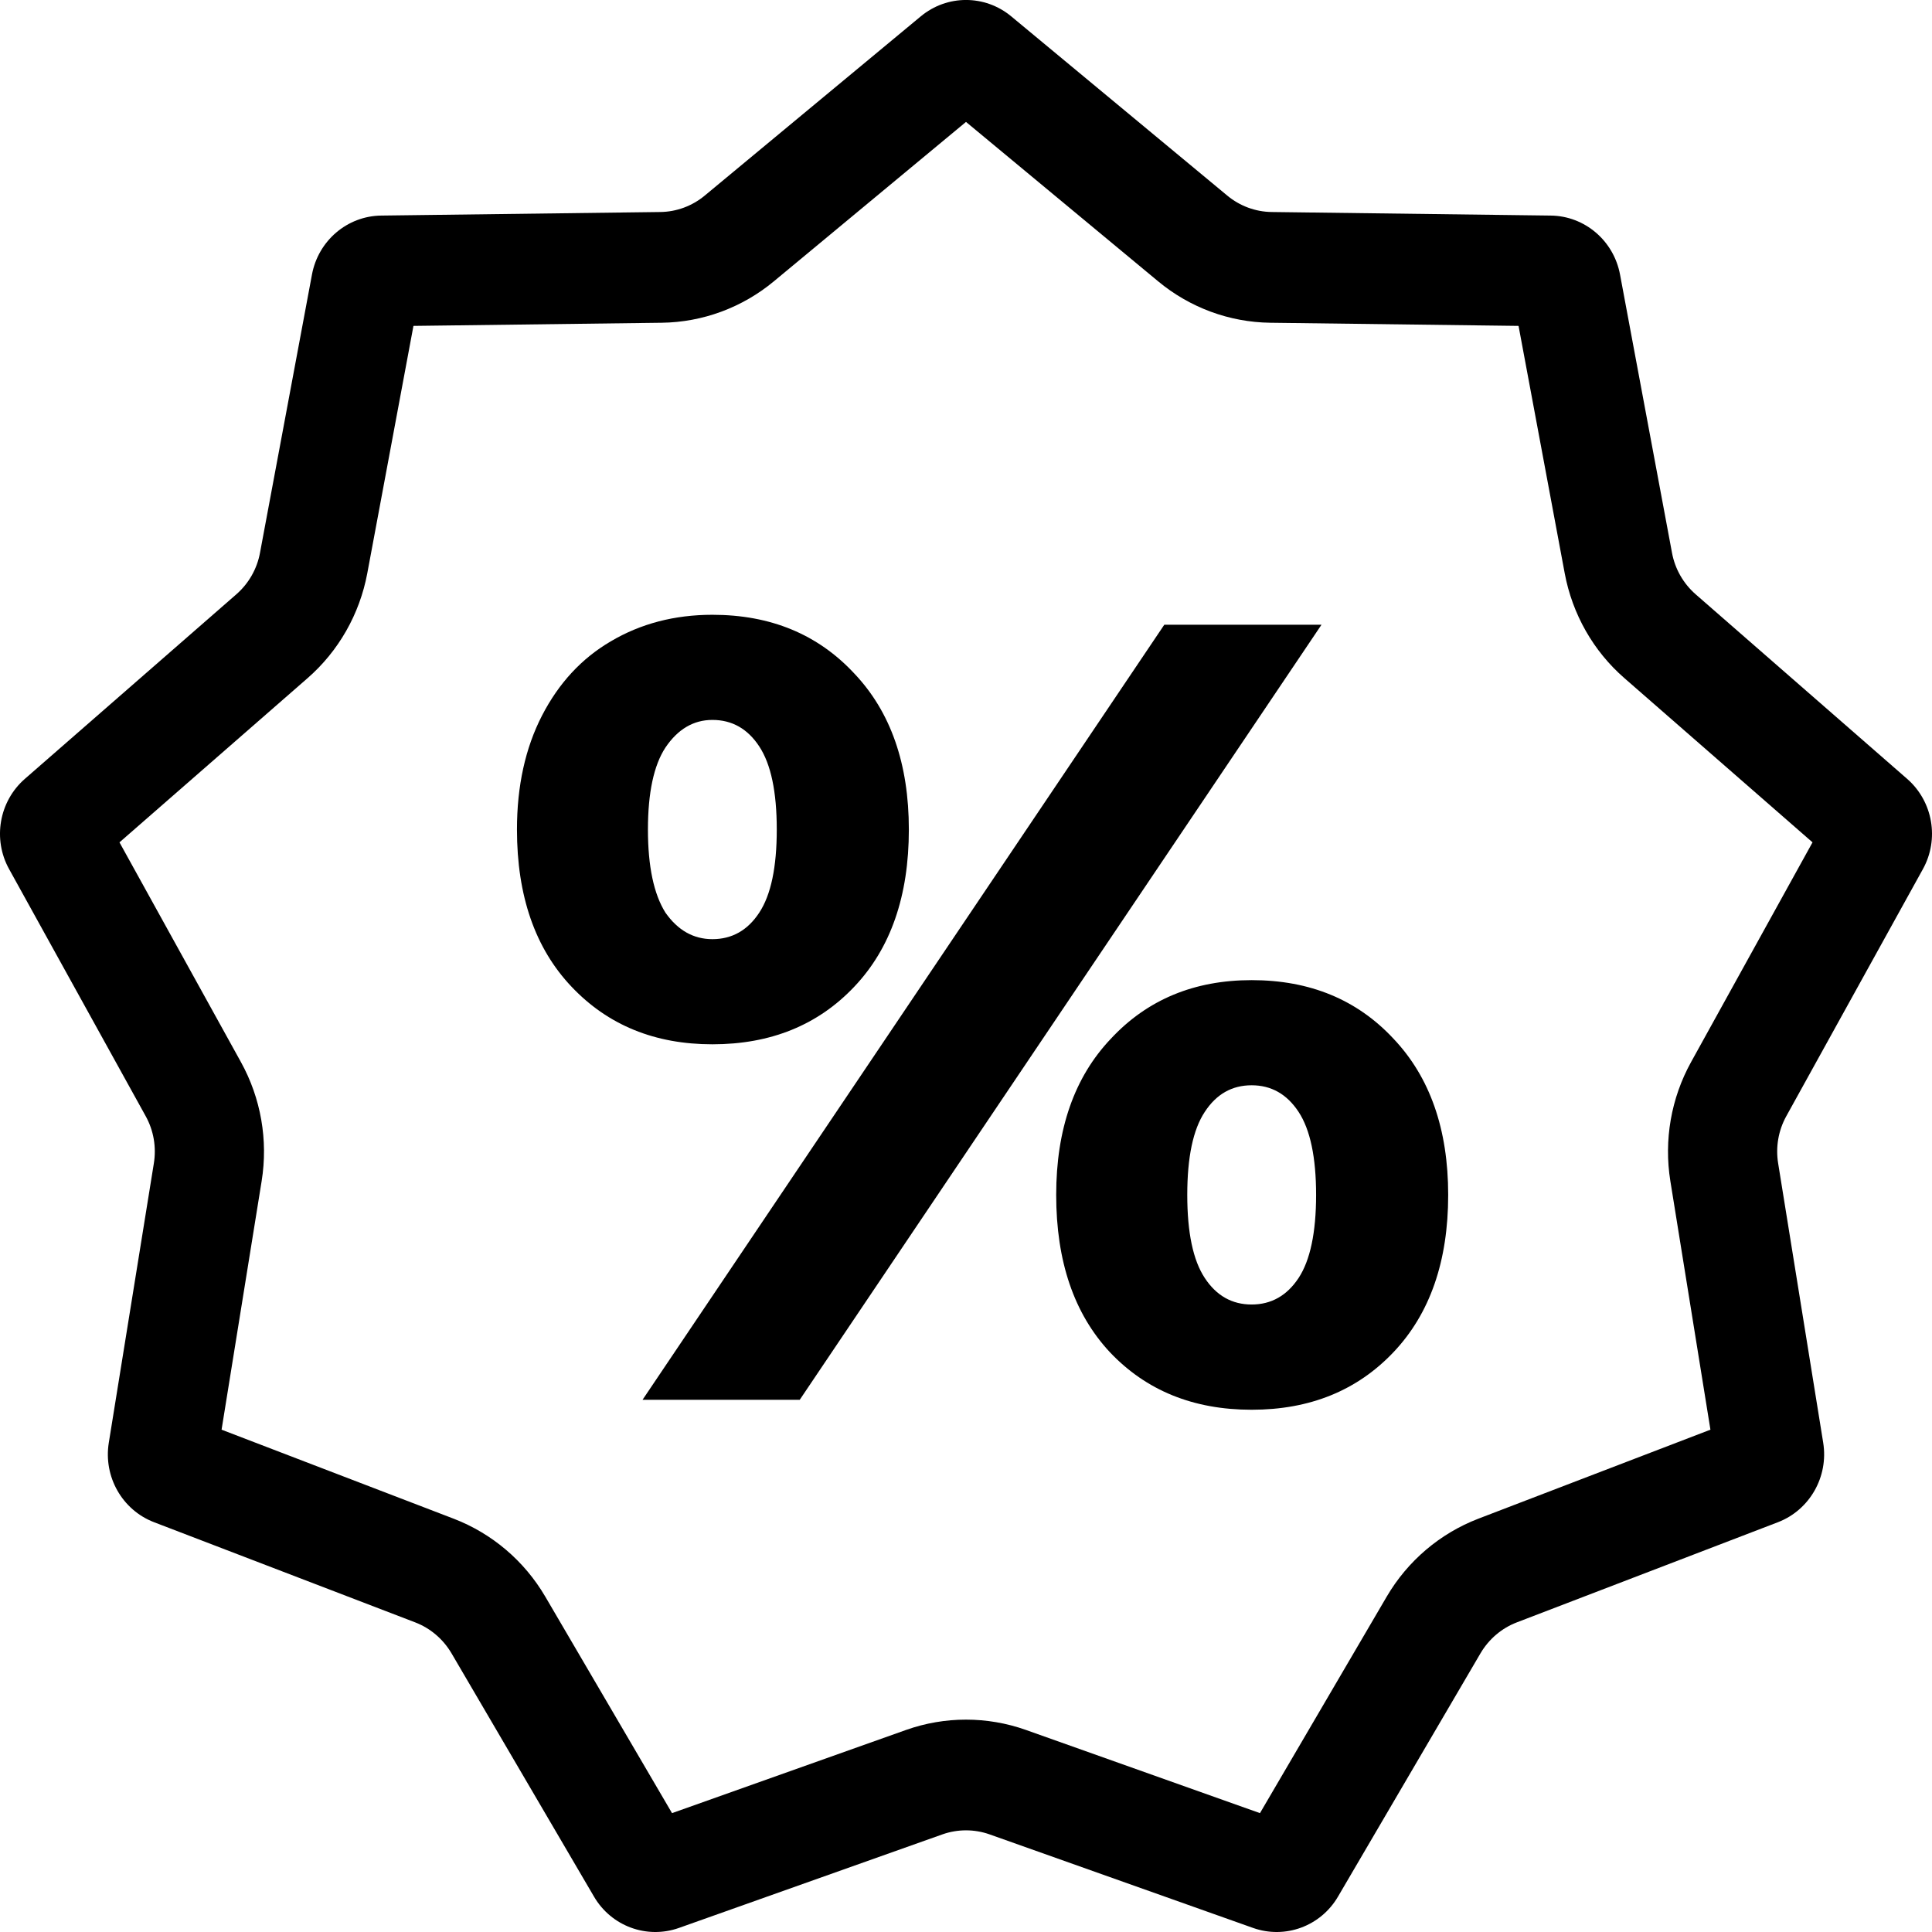
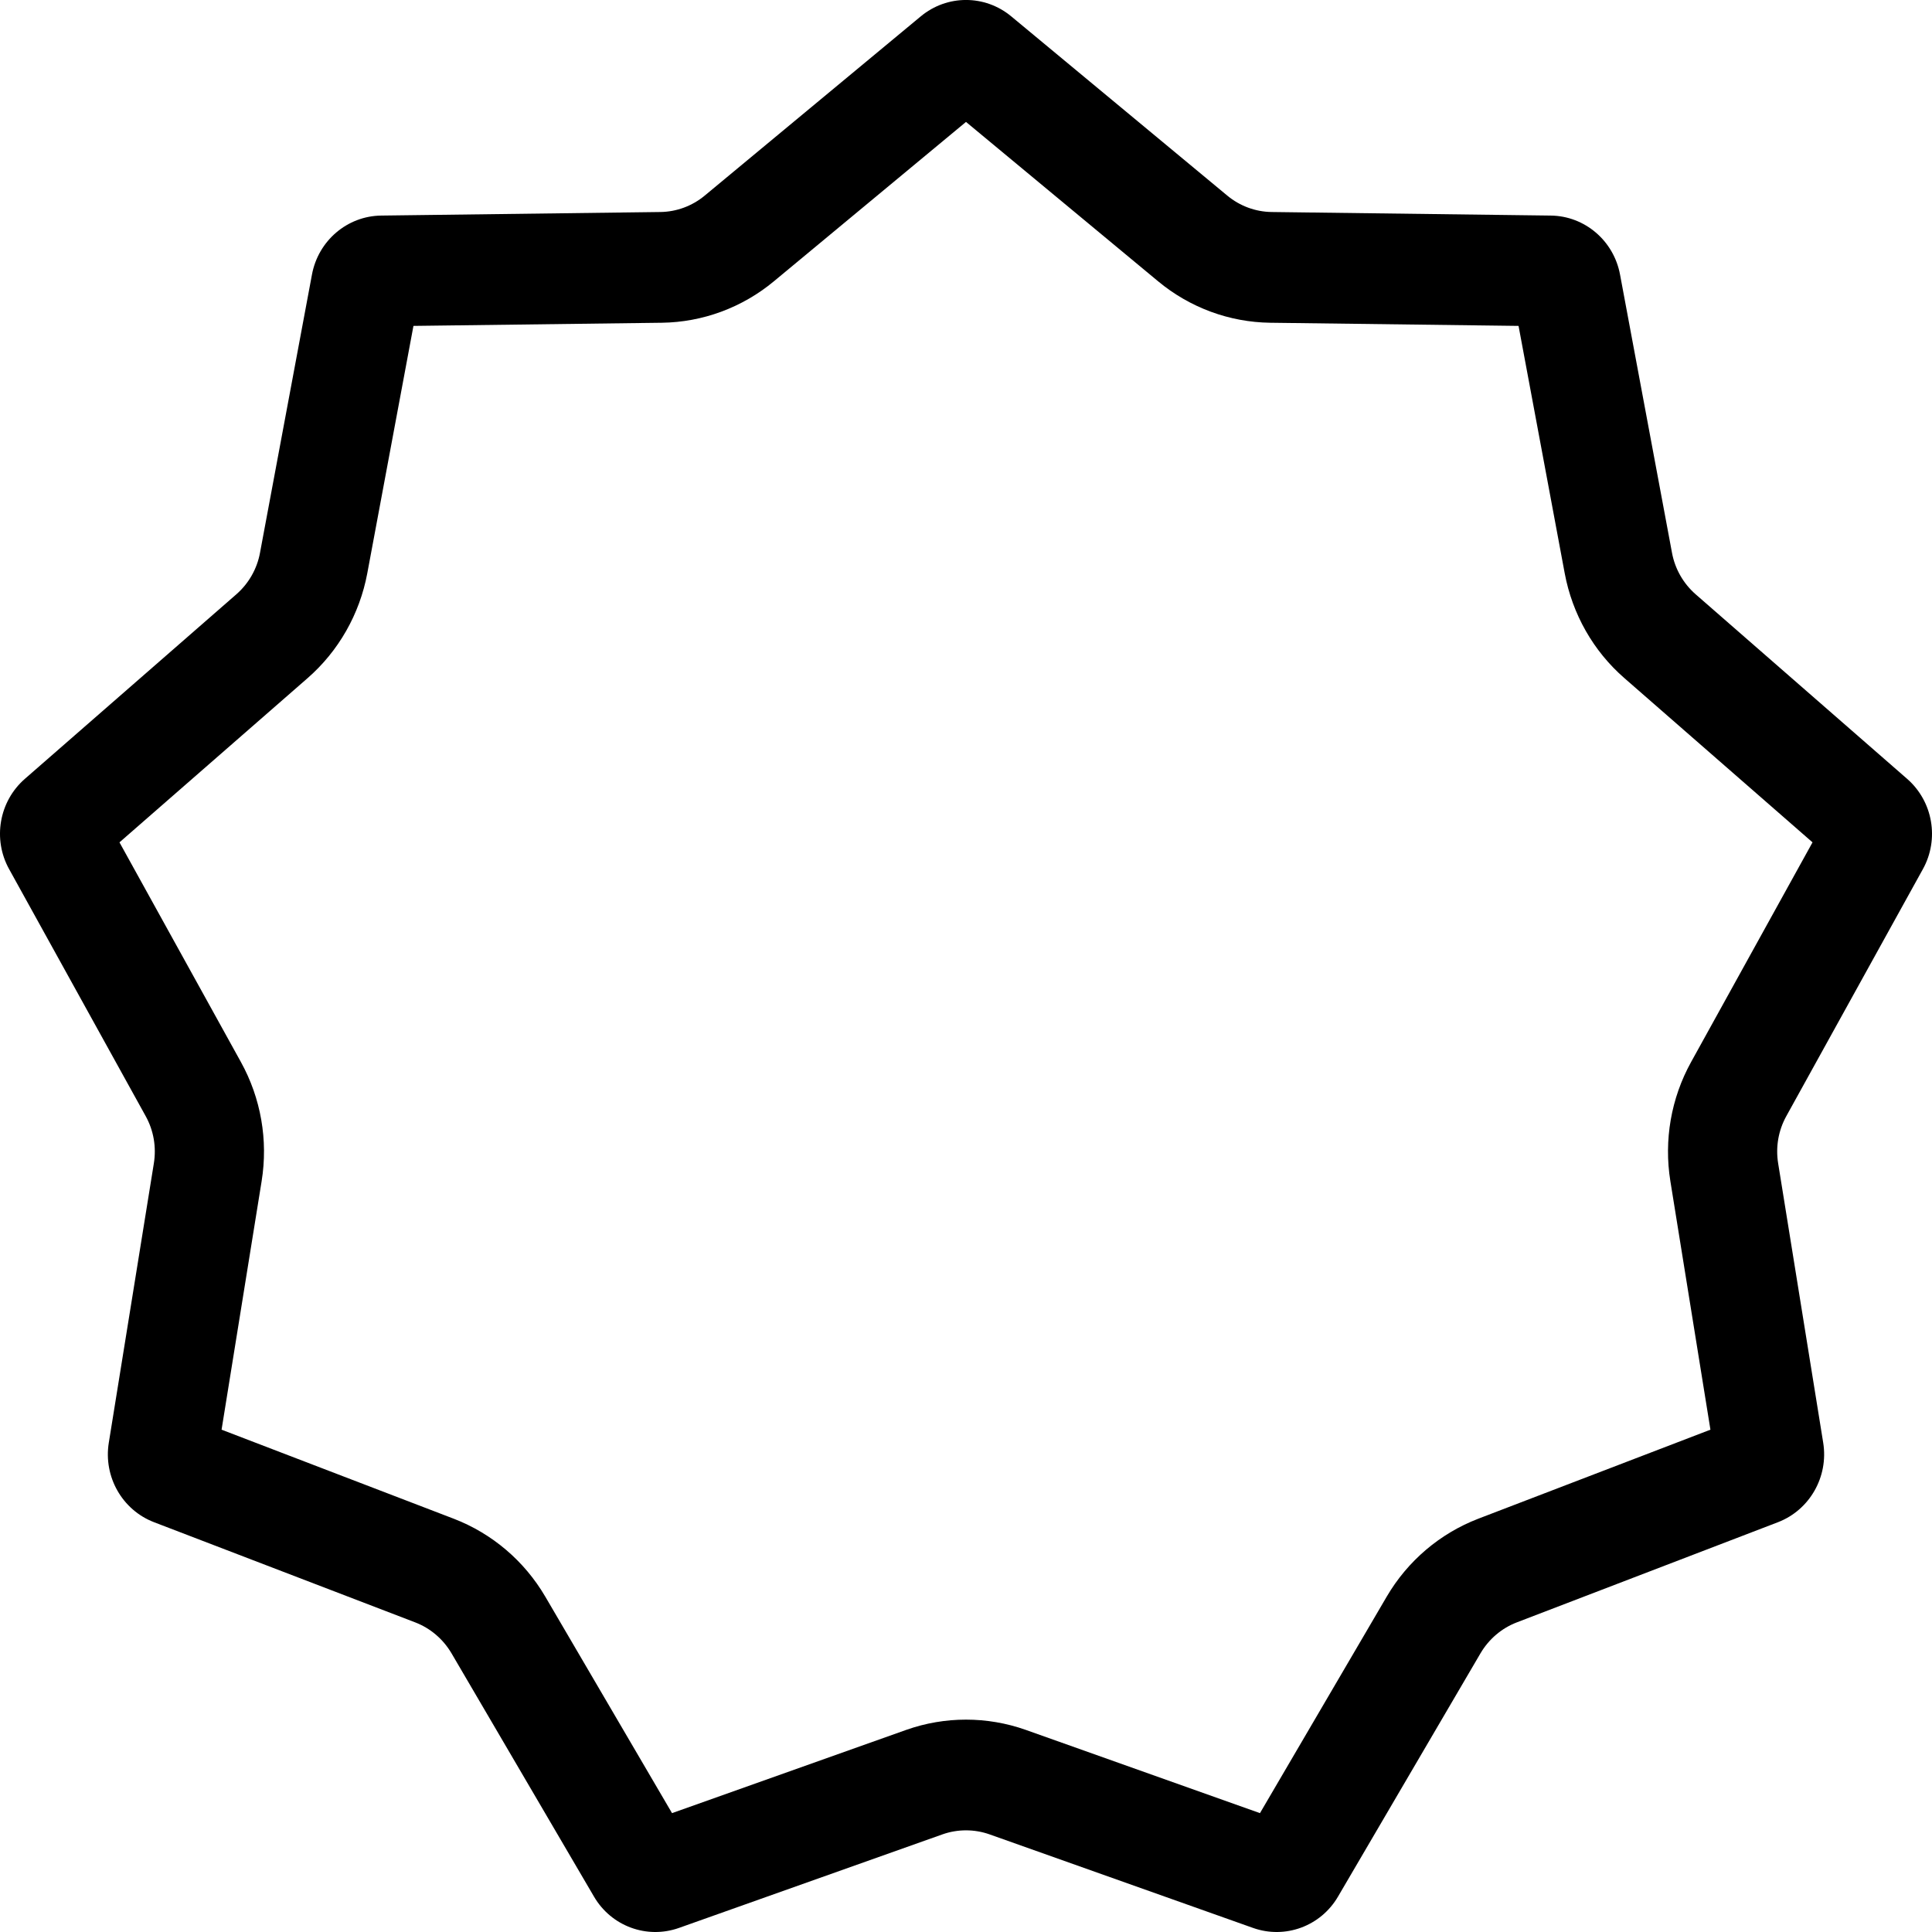
<svg xmlns="http://www.w3.org/2000/svg" width="19" height="19" viewBox="0 0 19 19" fill="none">
-   <path fill-rule="evenodd" clip-rule="evenodd" d="M9.5 1.199L7.61 2.767C7.299 3.025 6.91 3.169 6.508 3.174L4.066 3.205L3.612 5.638C3.537 6.039 3.33 6.403 3.025 6.669L1.175 8.284L2.369 10.444C2.566 10.8 2.638 11.213 2.573 11.616L2.179 14.06L4.463 14.936C4.839 15.081 5.156 15.35 5.362 15.701L6.609 17.831L8.913 17.012C9.293 16.878 9.707 16.878 10.087 17.012L12.391 17.831L13.638 15.701C13.844 15.35 14.161 15.081 14.537 14.936L16.821 14.06L16.427 11.616C16.362 11.213 16.434 10.8 16.631 10.444L17.825 8.284L15.975 6.669C15.669 6.403 15.463 6.039 15.388 5.638L14.934 3.205L12.492 3.174C12.09 3.169 11.701 3.025 11.39 2.767L9.5 1.199ZM9.945 0.161C9.686 -0.054 9.314 -0.054 9.055 0.161L6.93 1.924C6.807 2.026 6.653 2.083 6.494 2.085L3.749 2.12C3.415 2.124 3.13 2.367 3.068 2.7L2.557 5.436C2.528 5.594 2.446 5.738 2.325 5.844L0.244 7.66C-0.009 7.881 -0.074 8.253 0.09 8.548L1.433 10.977C1.511 11.118 1.539 11.281 1.513 11.441L1.07 14.188C1.016 14.523 1.202 14.85 1.515 14.97L4.083 15.955C4.232 16.012 4.357 16.119 4.439 16.257L5.841 18.651C6.011 18.943 6.361 19.072 6.677 18.96L9.268 18.04C9.418 17.987 9.582 17.987 9.732 18.04L12.323 18.96C12.639 19.072 12.989 18.943 13.159 18.651L14.561 16.257C14.643 16.119 14.768 16.012 14.917 15.955L17.485 14.97C17.797 14.85 17.984 14.523 17.93 14.188L17.487 11.441C17.461 11.281 17.489 11.118 17.567 10.977L18.91 8.548C19.074 8.253 19.009 7.881 18.756 7.66L16.675 5.844C16.554 5.738 16.472 5.594 16.443 5.436L15.932 2.7C15.87 2.367 15.585 2.124 15.251 2.12L12.506 2.085C12.347 2.083 12.193 2.026 12.07 1.924L9.945 0.161Z" fill="black" />
-   <path d="M7.006 10.27C6.44 10.27 5.979 10.082 5.621 9.704C5.263 9.327 5.084 8.811 5.084 8.158C5.084 7.73 5.166 7.356 5.331 7.036C5.496 6.717 5.721 6.474 6.007 6.307C6.301 6.133 6.634 6.046 7.006 6.046C7.578 6.046 8.043 6.238 8.401 6.623C8.759 7 8.938 7.512 8.938 8.158C8.938 8.811 8.759 9.327 8.401 9.704C8.043 10.082 7.578 10.27 7.006 10.27ZM11.45 6.144H12.996L7.865 13.766H6.319L11.45 6.144ZM7.006 9.236C7.199 9.236 7.353 9.149 7.467 8.975C7.582 8.8 7.639 8.528 7.639 8.158C7.639 7.788 7.582 7.516 7.467 7.341C7.353 7.167 7.199 7.08 7.006 7.08C6.82 7.08 6.666 7.171 6.544 7.352C6.43 7.526 6.372 7.795 6.372 8.158C6.372 8.521 6.43 8.793 6.544 8.975C6.666 9.149 6.82 9.236 7.006 9.236ZM12.309 13.864C11.736 13.864 11.271 13.675 10.914 13.297C10.563 12.92 10.387 12.405 10.387 11.751C10.387 11.105 10.566 10.593 10.924 10.216C11.282 9.831 11.744 9.639 12.309 9.639C12.882 9.639 13.347 9.831 13.705 10.216C14.062 10.593 14.242 11.105 14.242 11.751C14.242 12.405 14.062 12.92 13.705 13.297C13.347 13.675 12.882 13.864 12.309 13.864ZM12.309 12.829C12.502 12.829 12.656 12.742 12.771 12.568C12.885 12.394 12.943 12.121 12.943 11.751C12.943 11.381 12.885 11.109 12.771 10.935C12.656 10.76 12.502 10.673 12.309 10.673C12.116 10.673 11.962 10.76 11.848 10.935C11.733 11.109 11.676 11.381 11.676 11.751C11.676 12.121 11.733 12.394 11.848 12.568C11.962 12.742 12.116 12.829 12.309 12.829Z" fill="black" />
+   <path fill-rule="evenodd" clip-rule="evenodd" d="M9.5 1.199L7.61 2.767C7.299 3.025 6.91 3.169 6.508 3.174L4.066 3.205L3.612 5.638C3.537 6.039 3.33 6.403 3.025 6.669L1.175 8.284L2.369 10.444C2.566 10.8 2.638 11.213 2.573 11.616L2.179 14.06L4.463 14.936C4.839 15.081 5.156 15.35 5.362 15.701L6.609 17.831L8.913 17.012C9.293 16.878 9.707 16.878 10.087 17.012L12.391 17.831L13.638 15.701C13.844 15.35 14.161 15.081 14.537 14.936L16.821 14.06L16.427 11.616C16.362 11.213 16.434 10.8 16.631 10.444L17.825 8.284L15.975 6.669C15.669 6.403 15.463 6.039 15.388 5.638L14.934 3.205L12.492 3.174C12.09 3.169 11.701 3.025 11.39 2.767L9.5 1.199M9.945 0.161C9.686 -0.054 9.314 -0.054 9.055 0.161L6.93 1.924C6.807 2.026 6.653 2.083 6.494 2.085L3.749 2.12C3.415 2.124 3.13 2.367 3.068 2.7L2.557 5.436C2.528 5.594 2.446 5.738 2.325 5.844L0.244 7.66C-0.009 7.881 -0.074 8.253 0.09 8.548L1.433 10.977C1.511 11.118 1.539 11.281 1.513 11.441L1.07 14.188C1.016 14.523 1.202 14.85 1.515 14.97L4.083 15.955C4.232 16.012 4.357 16.119 4.439 16.257L5.841 18.651C6.011 18.943 6.361 19.072 6.677 18.96L9.268 18.04C9.418 17.987 9.582 17.987 9.732 18.04L12.323 18.96C12.639 19.072 12.989 18.943 13.159 18.651L14.561 16.257C14.643 16.119 14.768 16.012 14.917 15.955L17.485 14.97C17.797 14.85 17.984 14.523 17.93 14.188L17.487 11.441C17.461 11.281 17.489 11.118 17.567 10.977L18.91 8.548C19.074 8.253 19.009 7.881 18.756 7.66L16.675 5.844C16.554 5.738 16.472 5.594 16.443 5.436L15.932 2.7C15.87 2.367 15.585 2.124 15.251 2.12L12.506 2.085C12.347 2.083 12.193 2.026 12.07 1.924L9.945 0.161Z" fill="black" />
</svg>